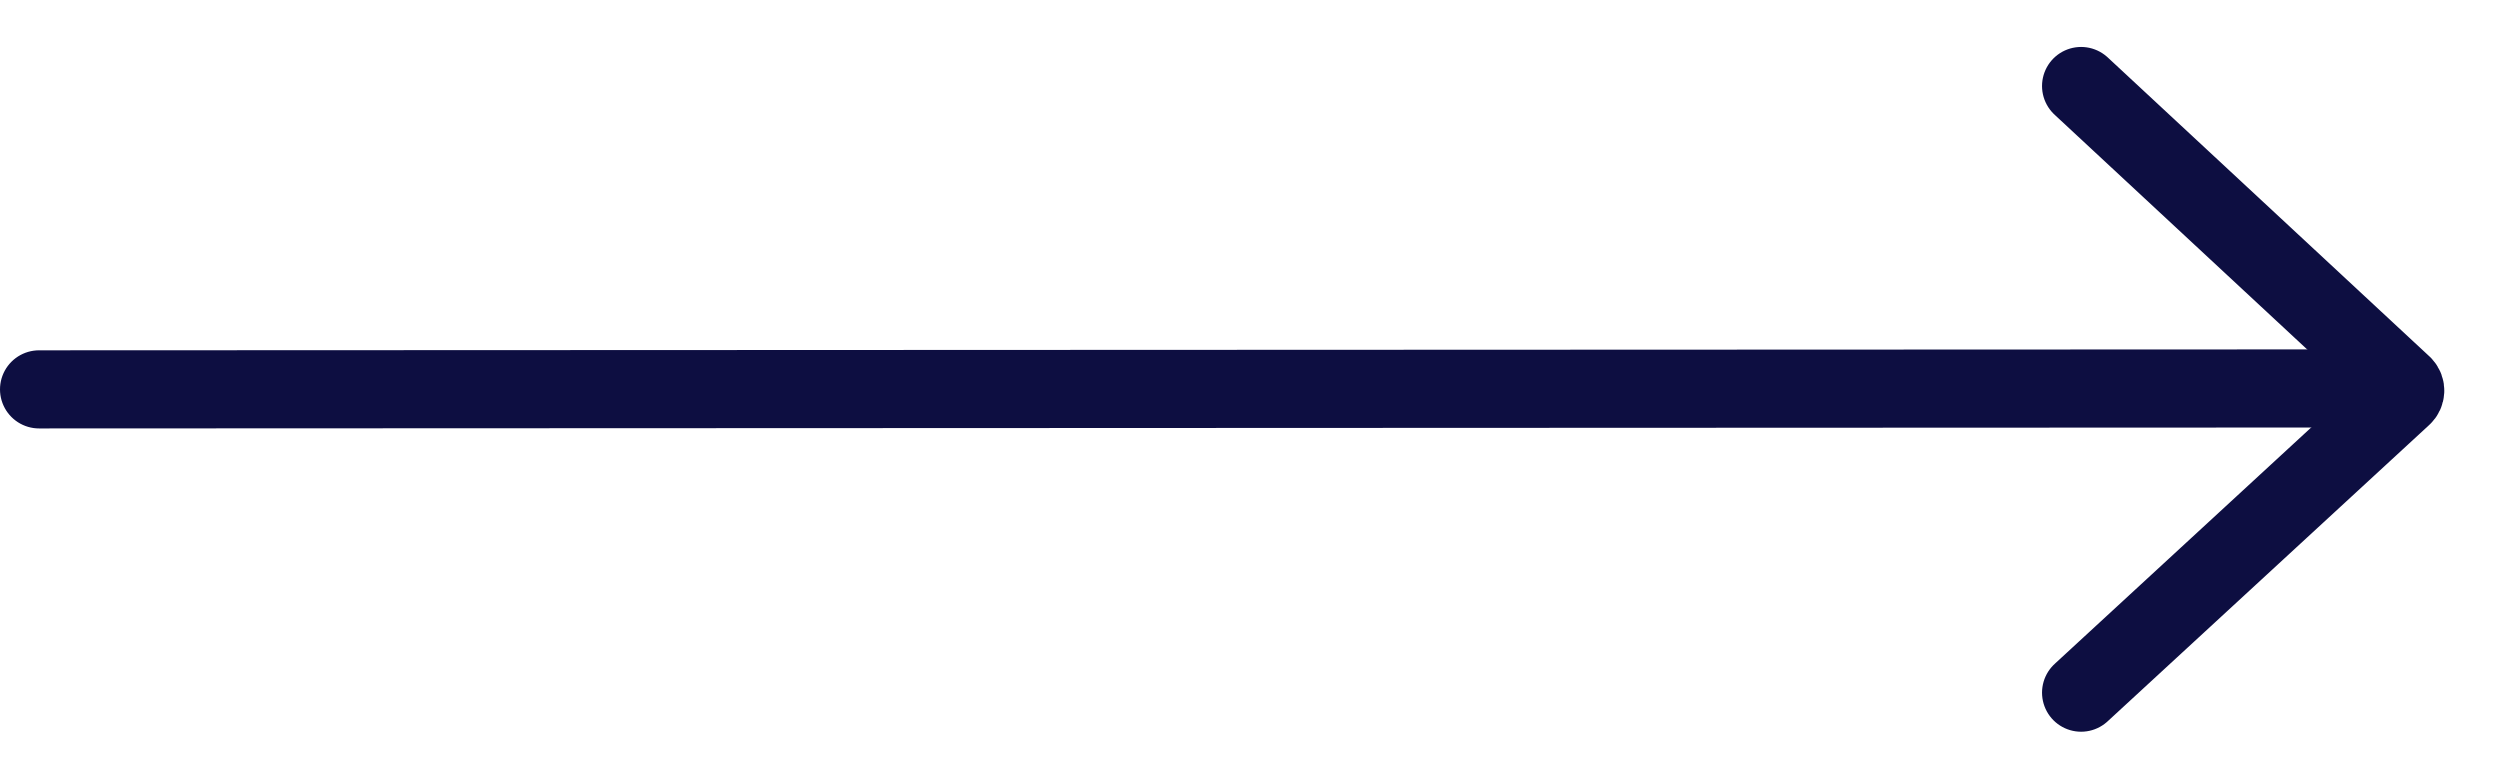
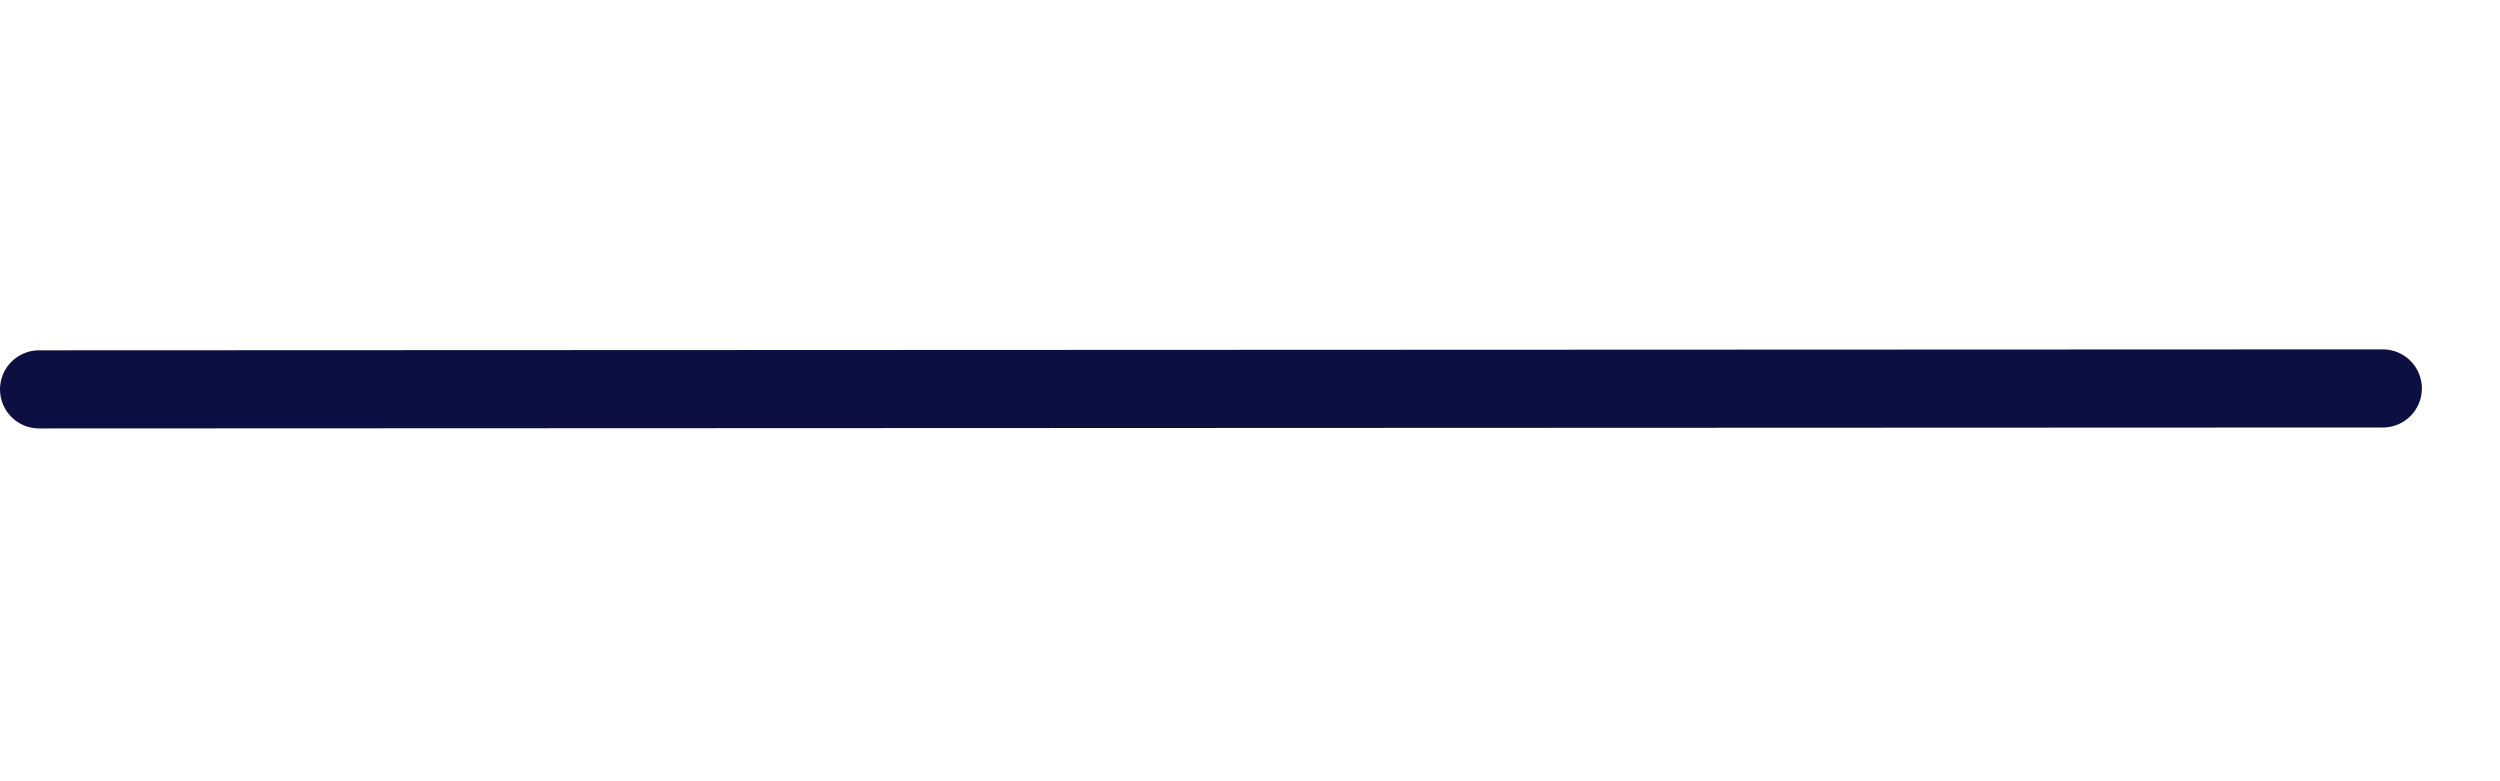
<svg xmlns="http://www.w3.org/2000/svg" width="32px" height="10px" viewBox="0 0 32 10" version="1.1">
  <title>icon-right-black</title>
  <desc>Created with Sketch.</desc>
  <g id="v12-kožo" stroke="none" stroke-width="1" fill="none" fill-rule="evenodd" stroke-linecap="round">
    <g id="cechova_onas_v12" transform="translate(-1354, -1240)" fill-rule="nonzero" stroke="#0D0E41">
      <g id="sipky" transform="translate(216, 1241)">
        <g id="icon-right-black" transform="translate(1138, 0)">
          <path d="M15.494,-11.022 L15.506,18.978" id="Path-3" transform="translate(15.5, 3.978) rotate(-90) translate(-15.5, -3.978) " />
-           <path d="M24.854,1.886 L28.648,6.003 C28.685,6.043 28.747,6.046 28.787,6.009 C28.789,6.007 28.79,6.005 28.792,6.004 L32.619,1.886" id="Path-4" transform="translate(28.736, 3.984) rotate(-90) translate(-28.736, -3.984) " />
        </g>
      </g>
    </g>
  </g>
</svg>